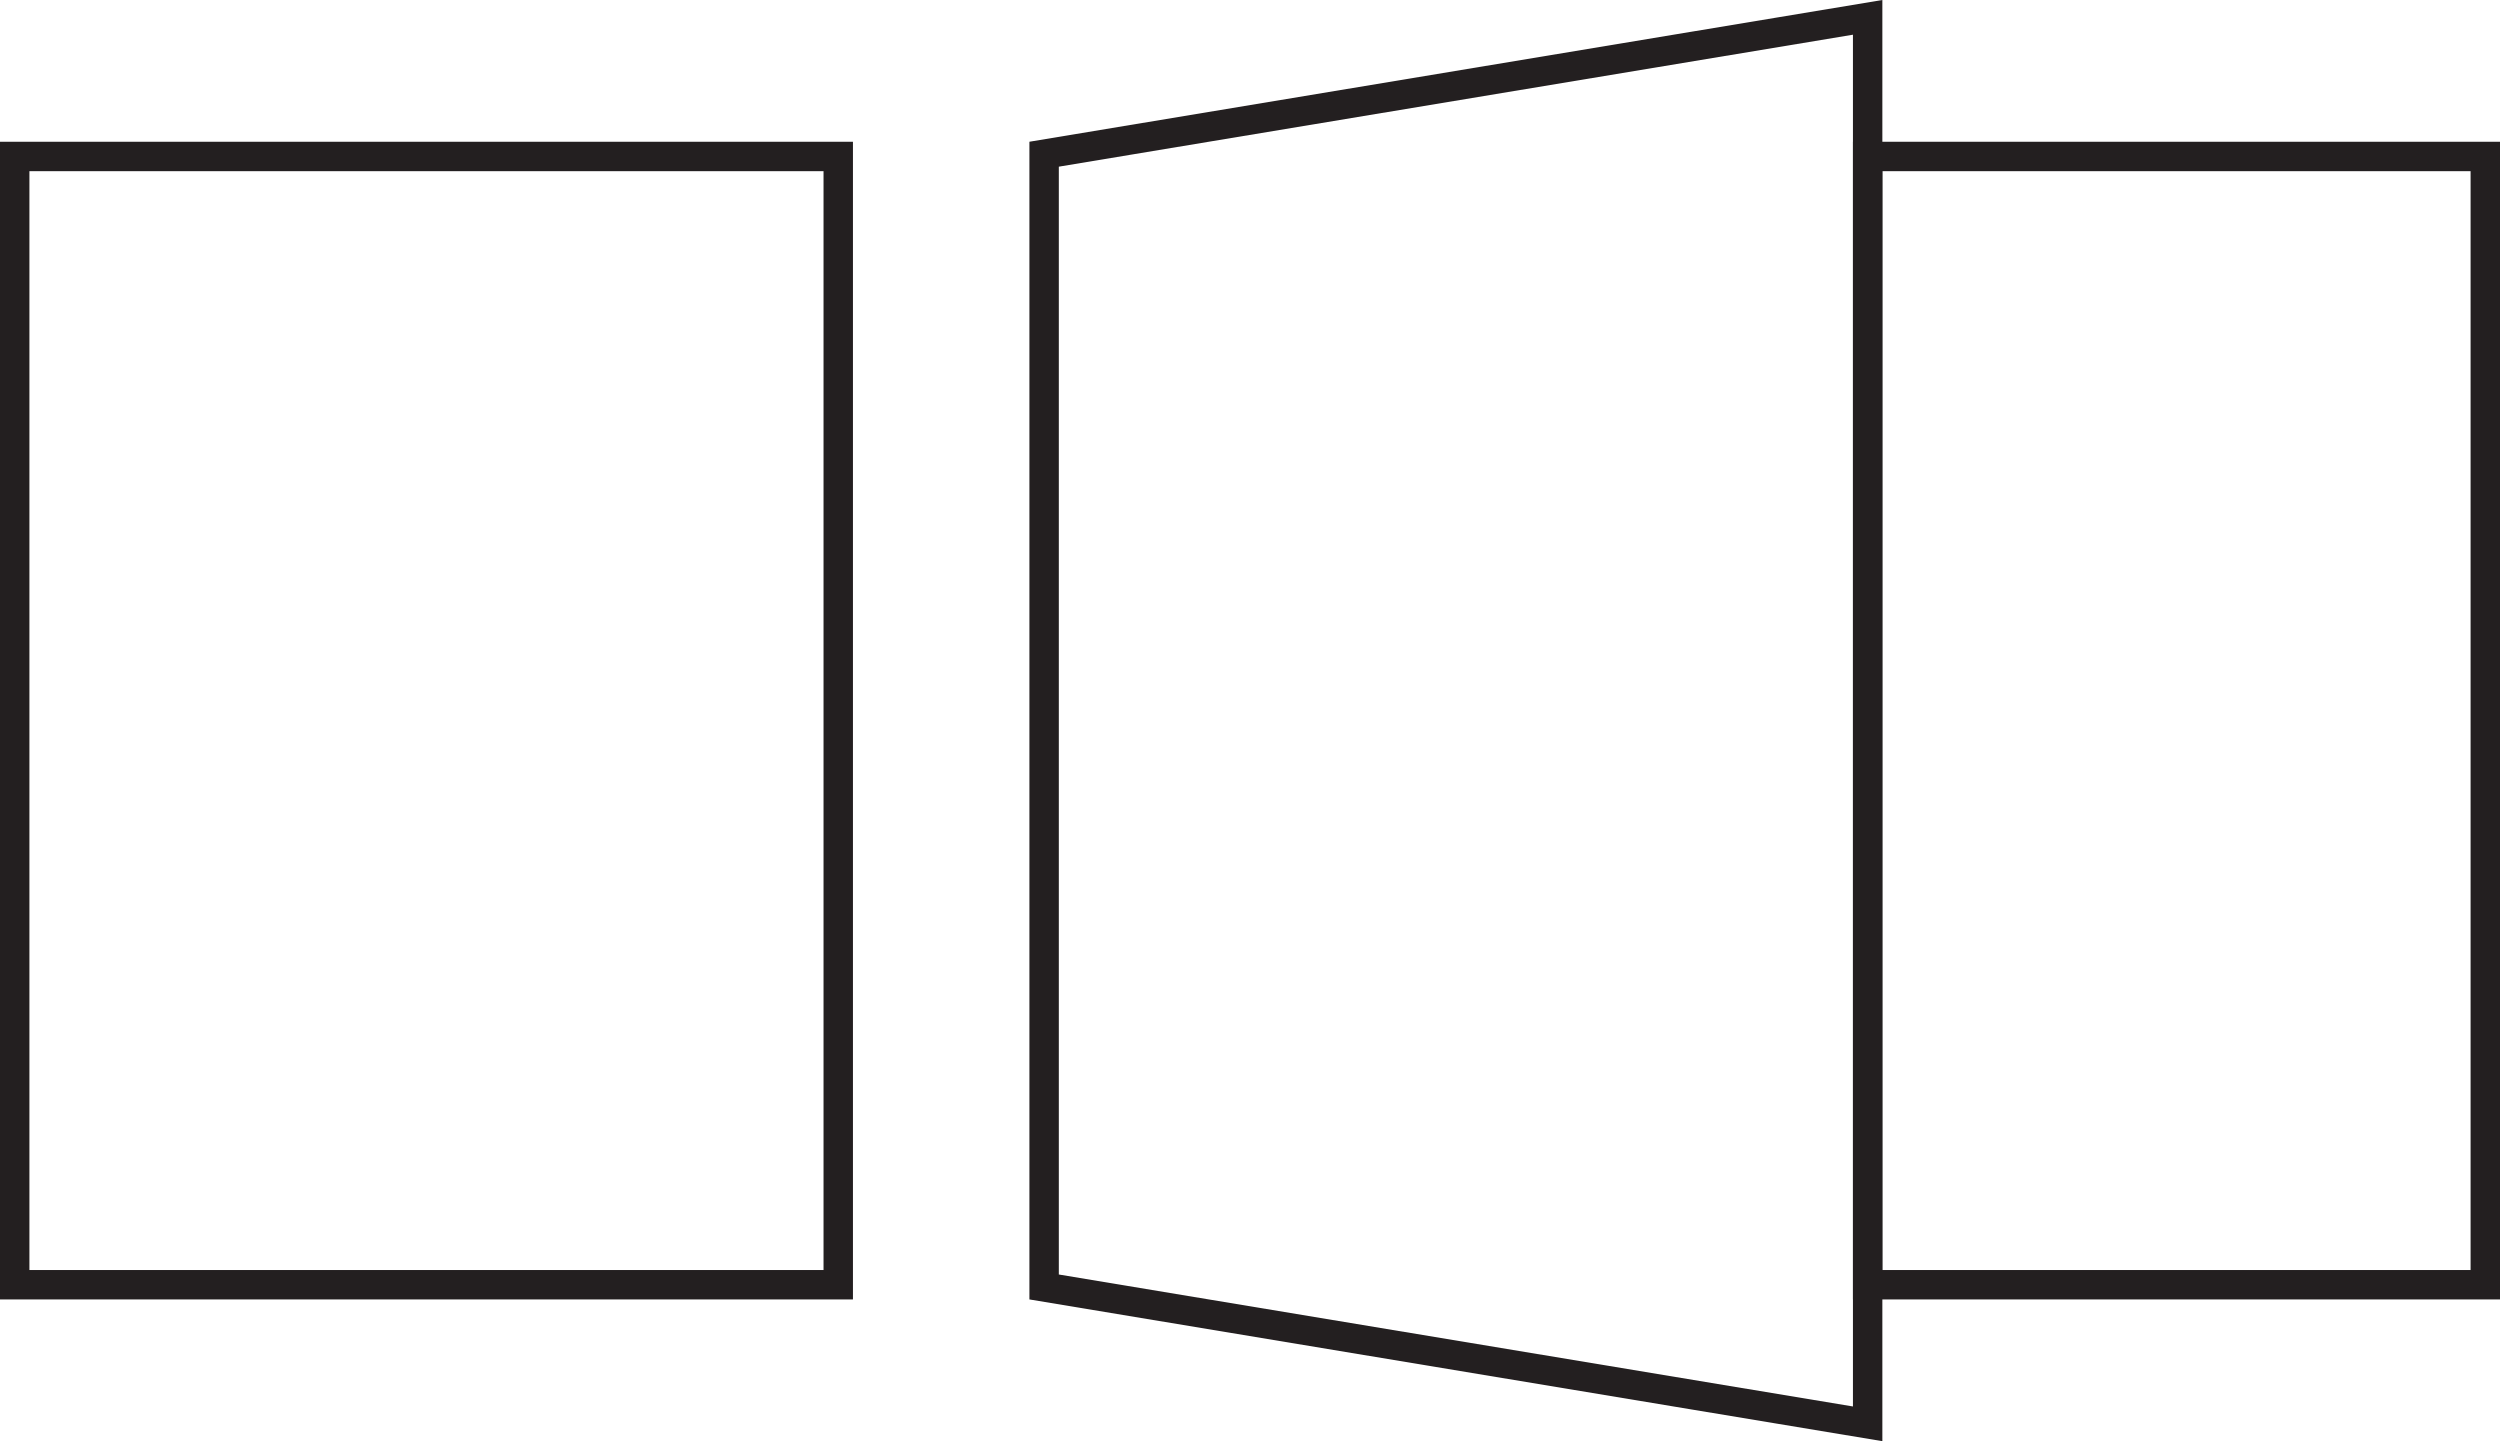
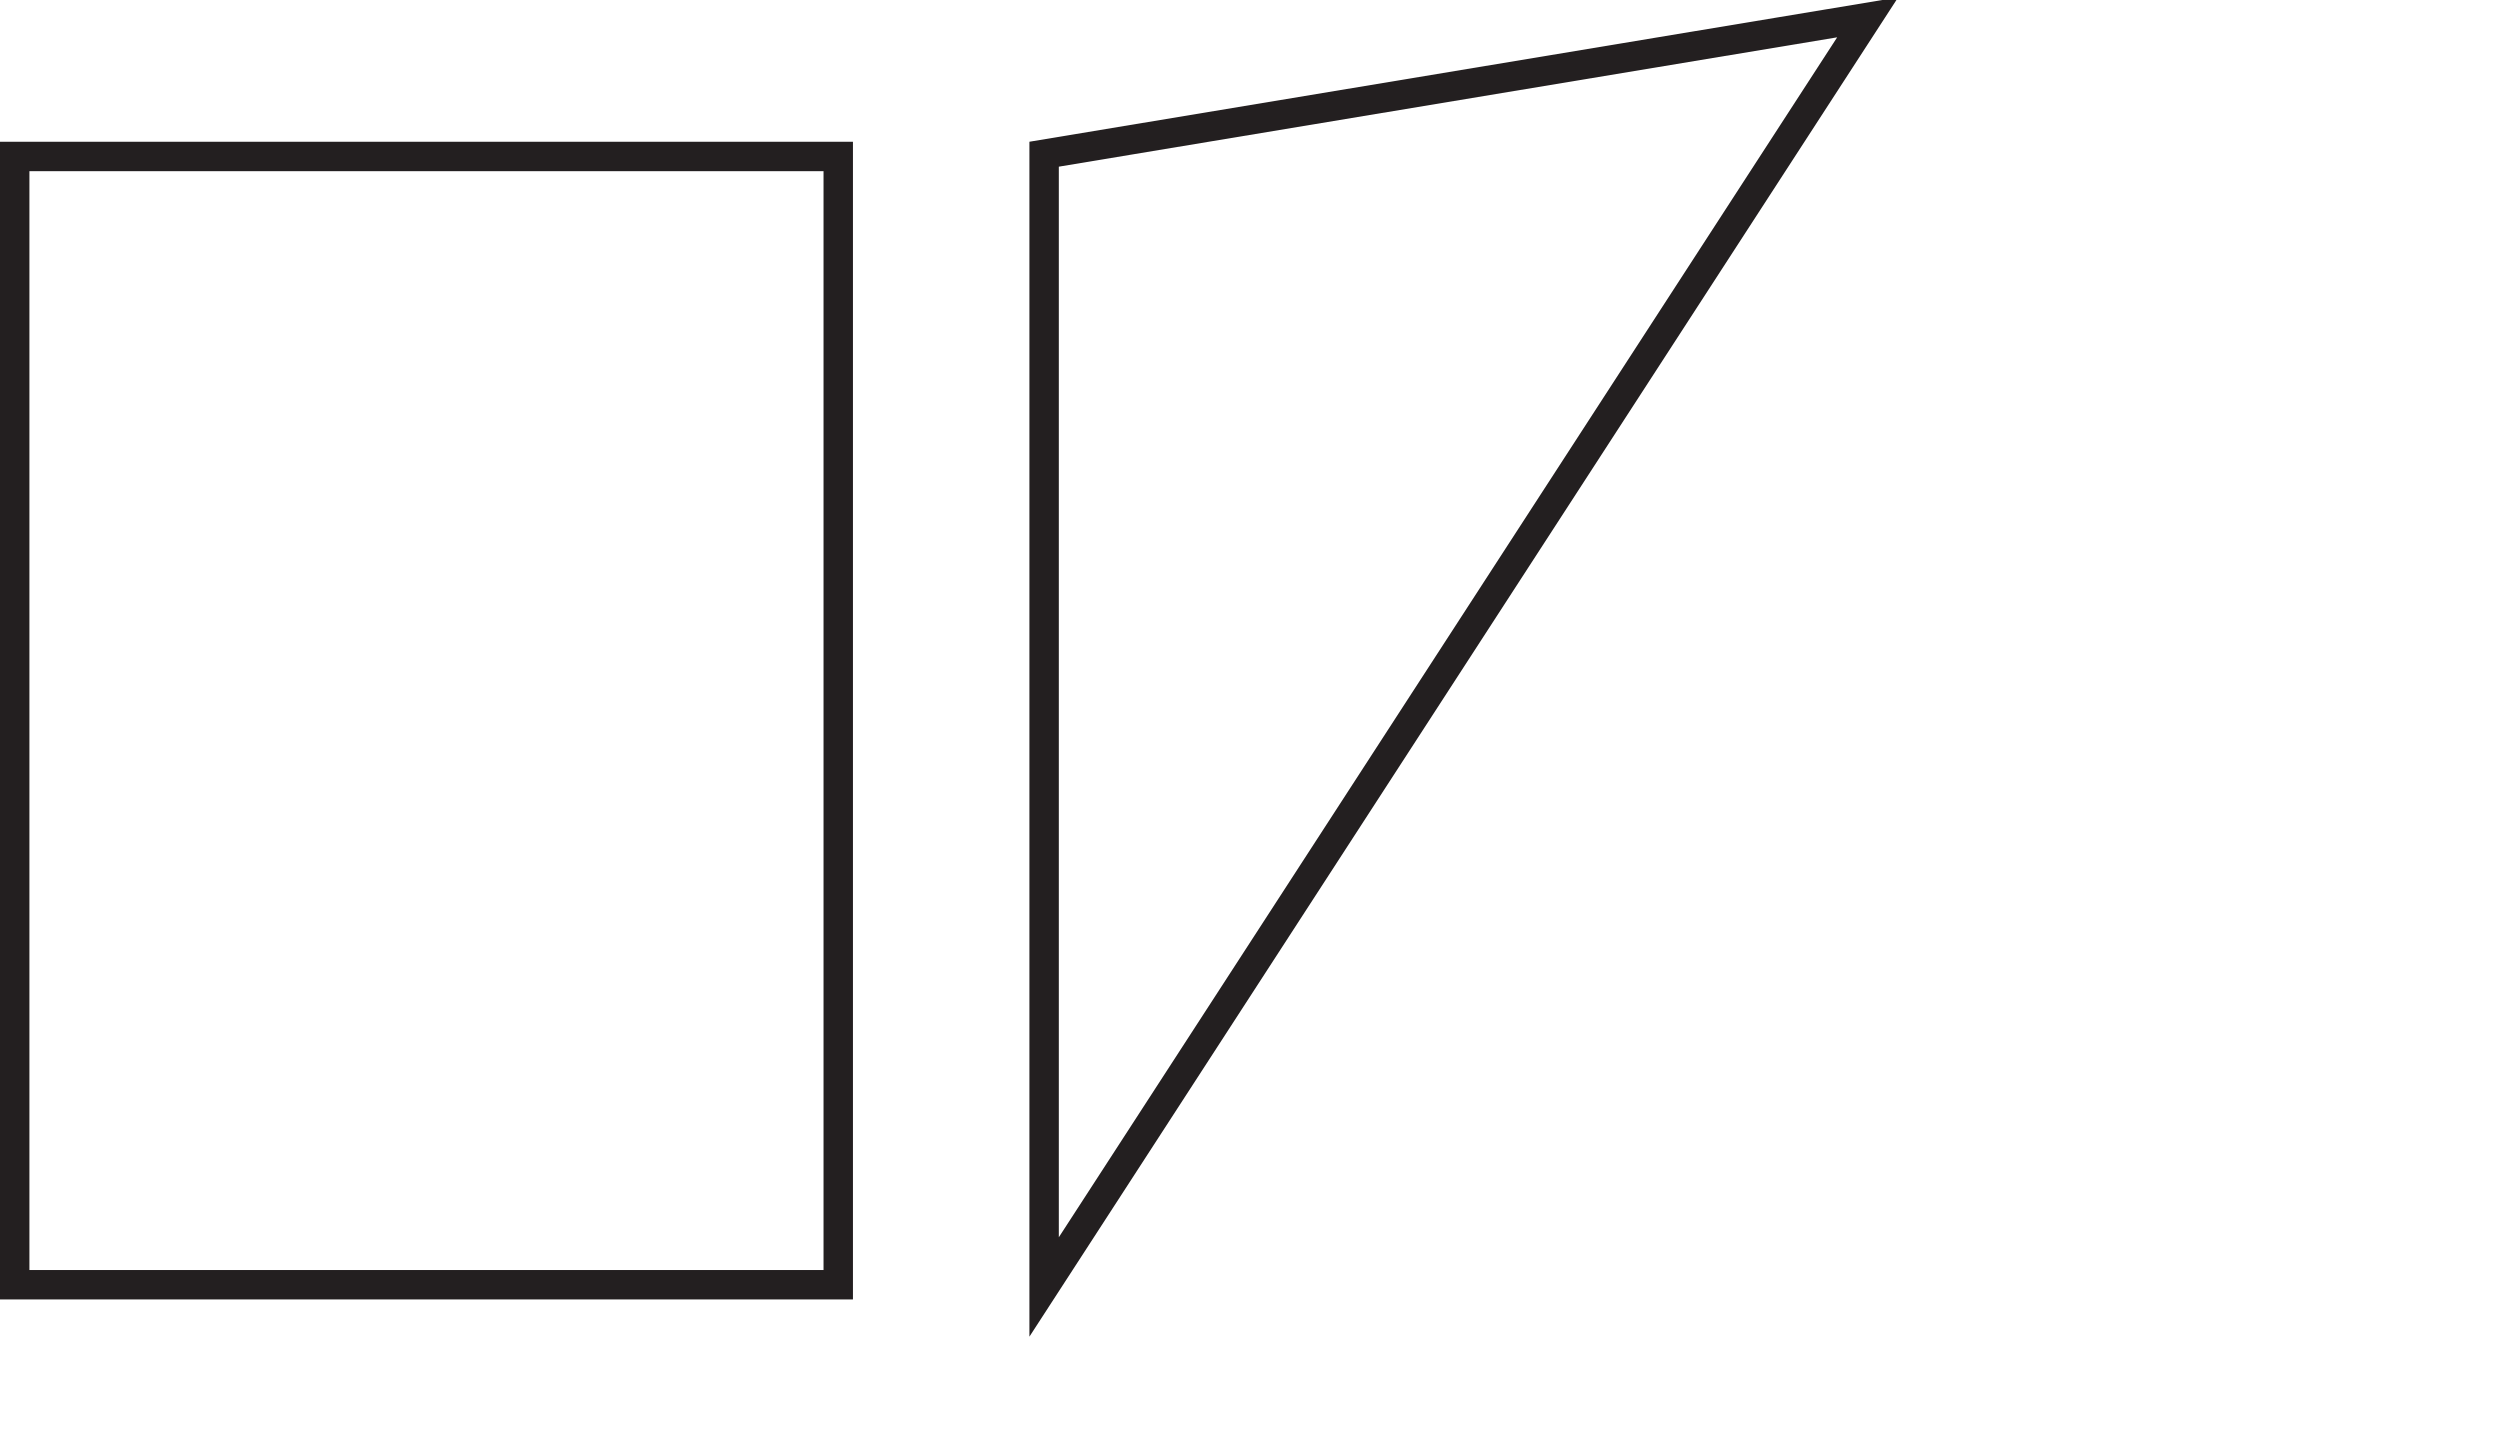
<svg xmlns="http://www.w3.org/2000/svg" width="85px" height="49px" viewBox="0 0 85 49" version="1.1">
  <title>icn-pivot</title>
  <g id="Page-2" stroke="none" stroke-width="1" fill="none" fill-rule="evenodd">
    <g id="icn-pivot" stroke="#231F20">
-       <path d="M63.5,0.59 L63.5,48.41 L35.5,43.757 L35.5,5.243 L63.5,0.59 Z" id="Rectangle" />
-       <rect id="Rectangle-Copy-4" x="63.5" y="5.32" width="21" height="38.361" />
+       <path d="M63.5,0.59 L35.5,43.757 L35.5,5.243 L63.5,0.59 Z" id="Rectangle" />
      <rect id="Rectangle-Copy-8" x="0.5" y="5.32" width="28" height="38.361" />
    </g>
  </g>
</svg>